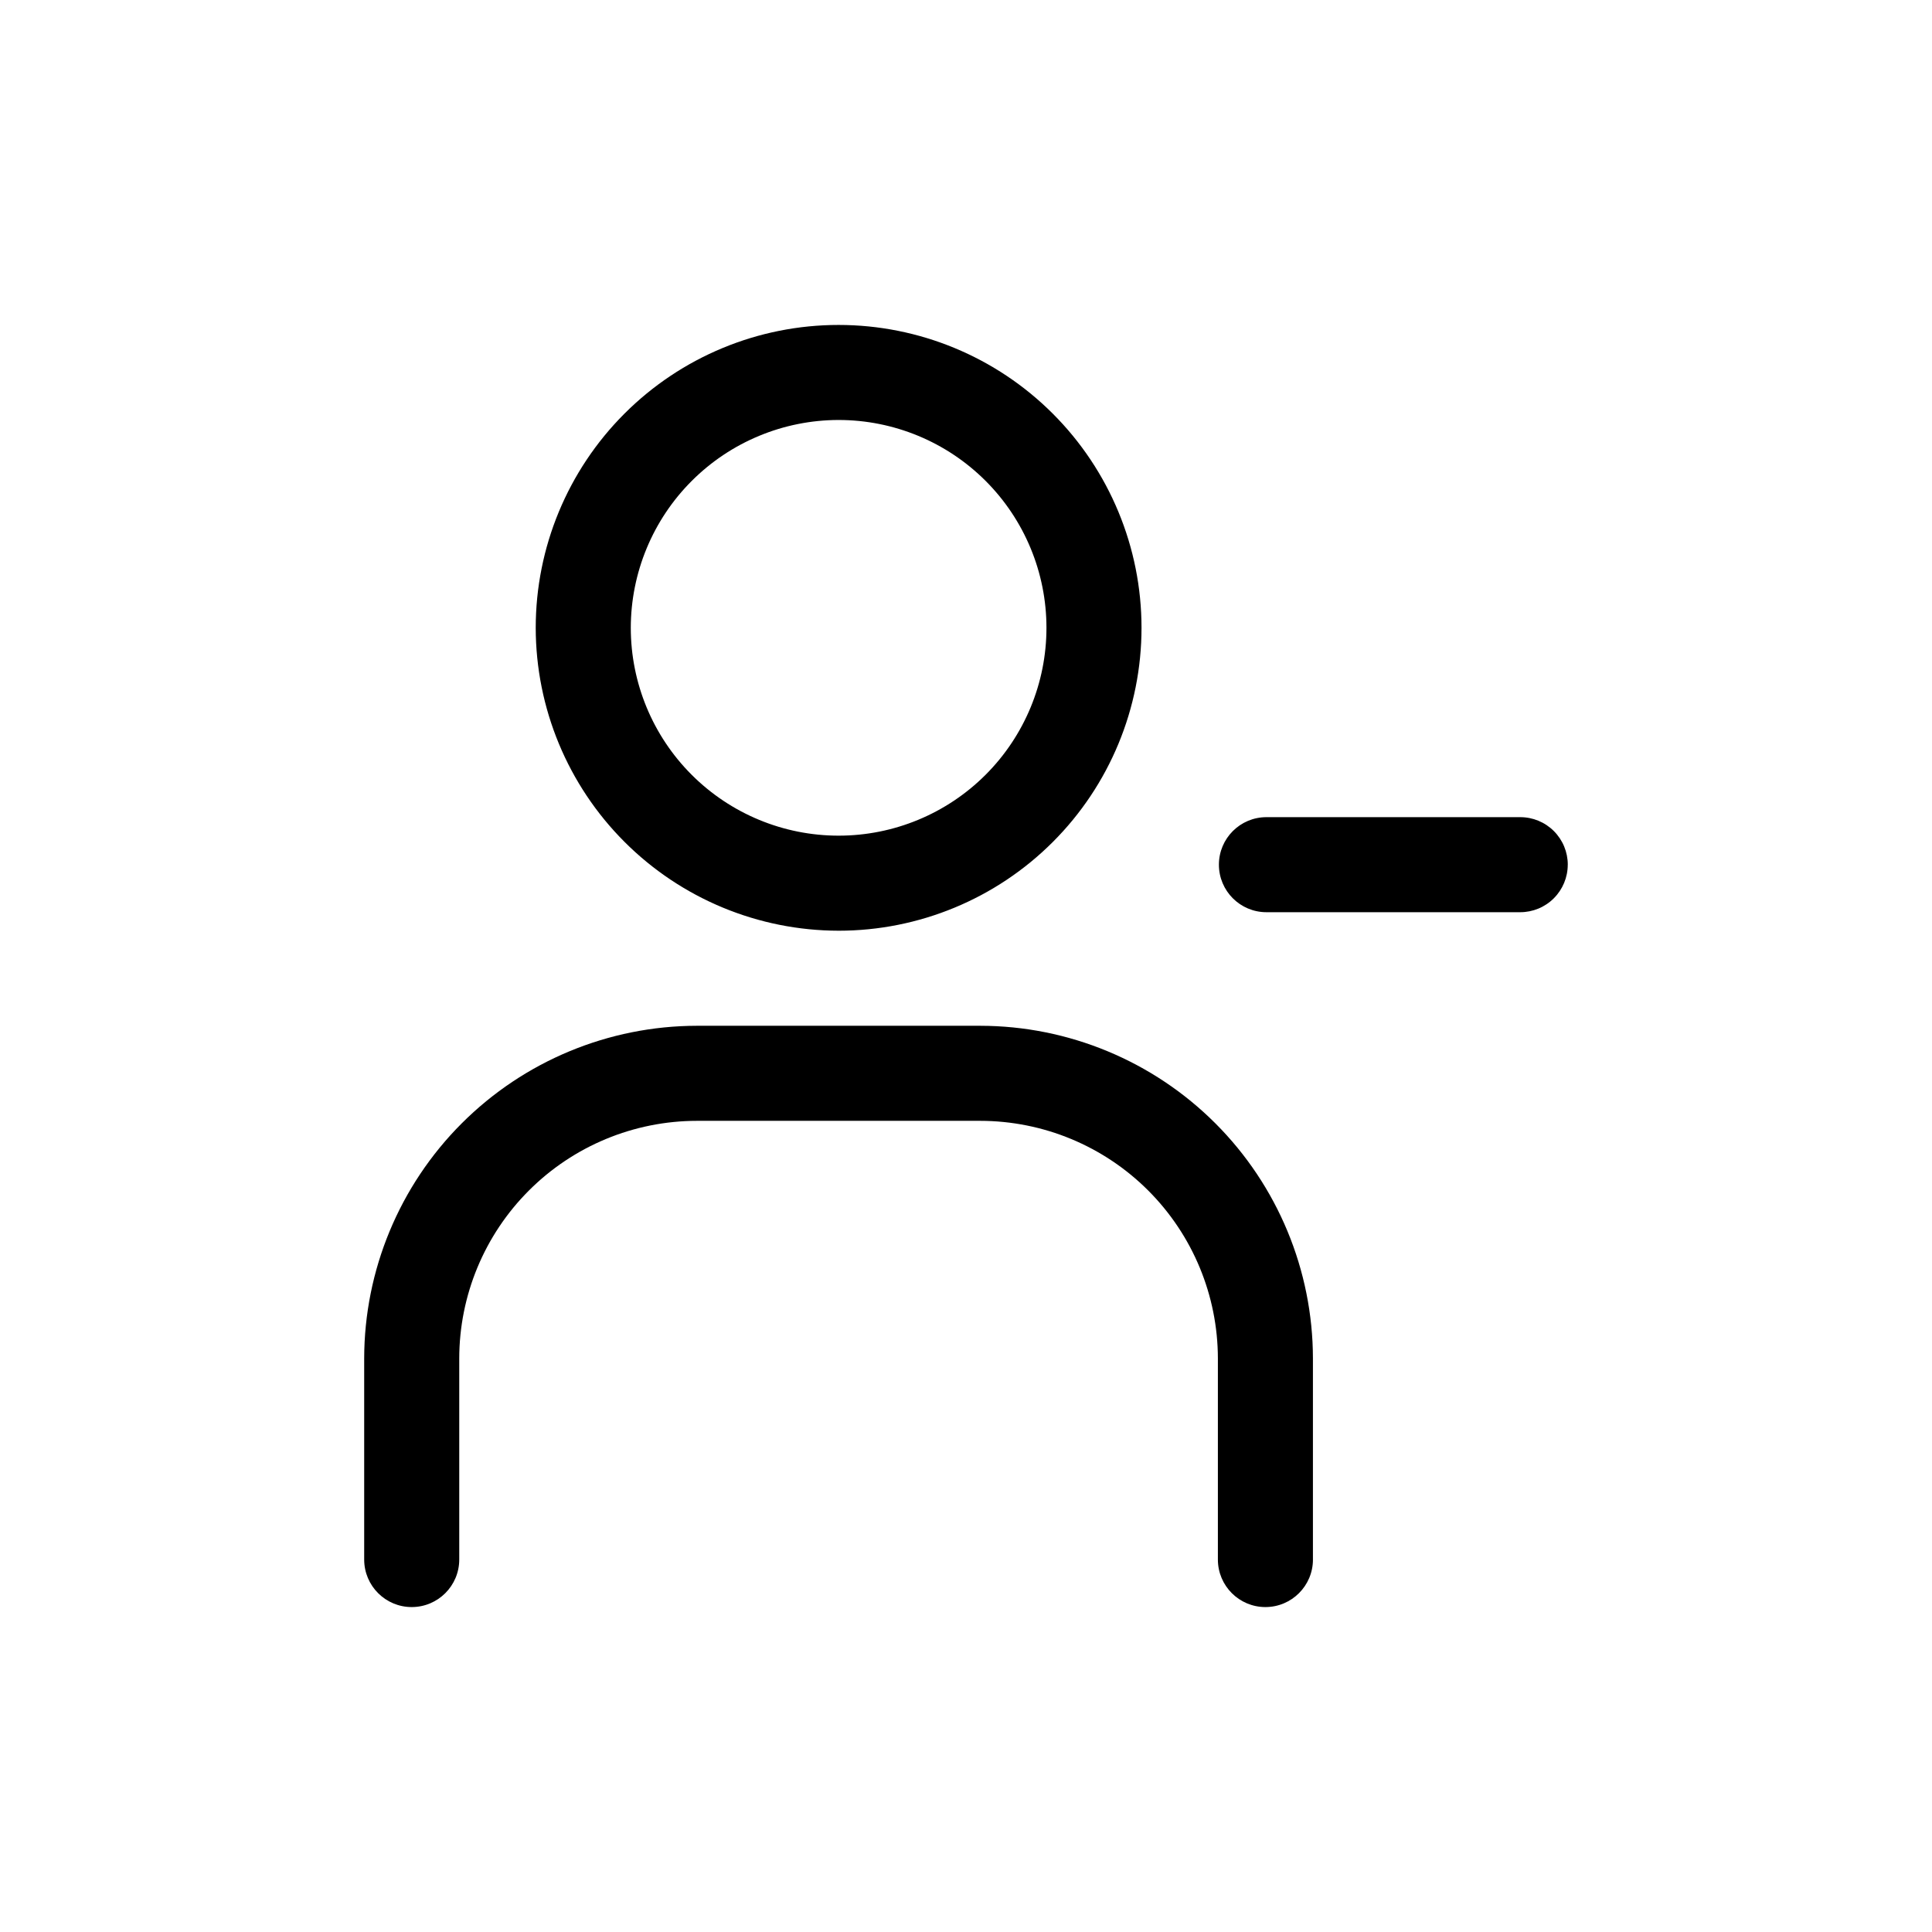
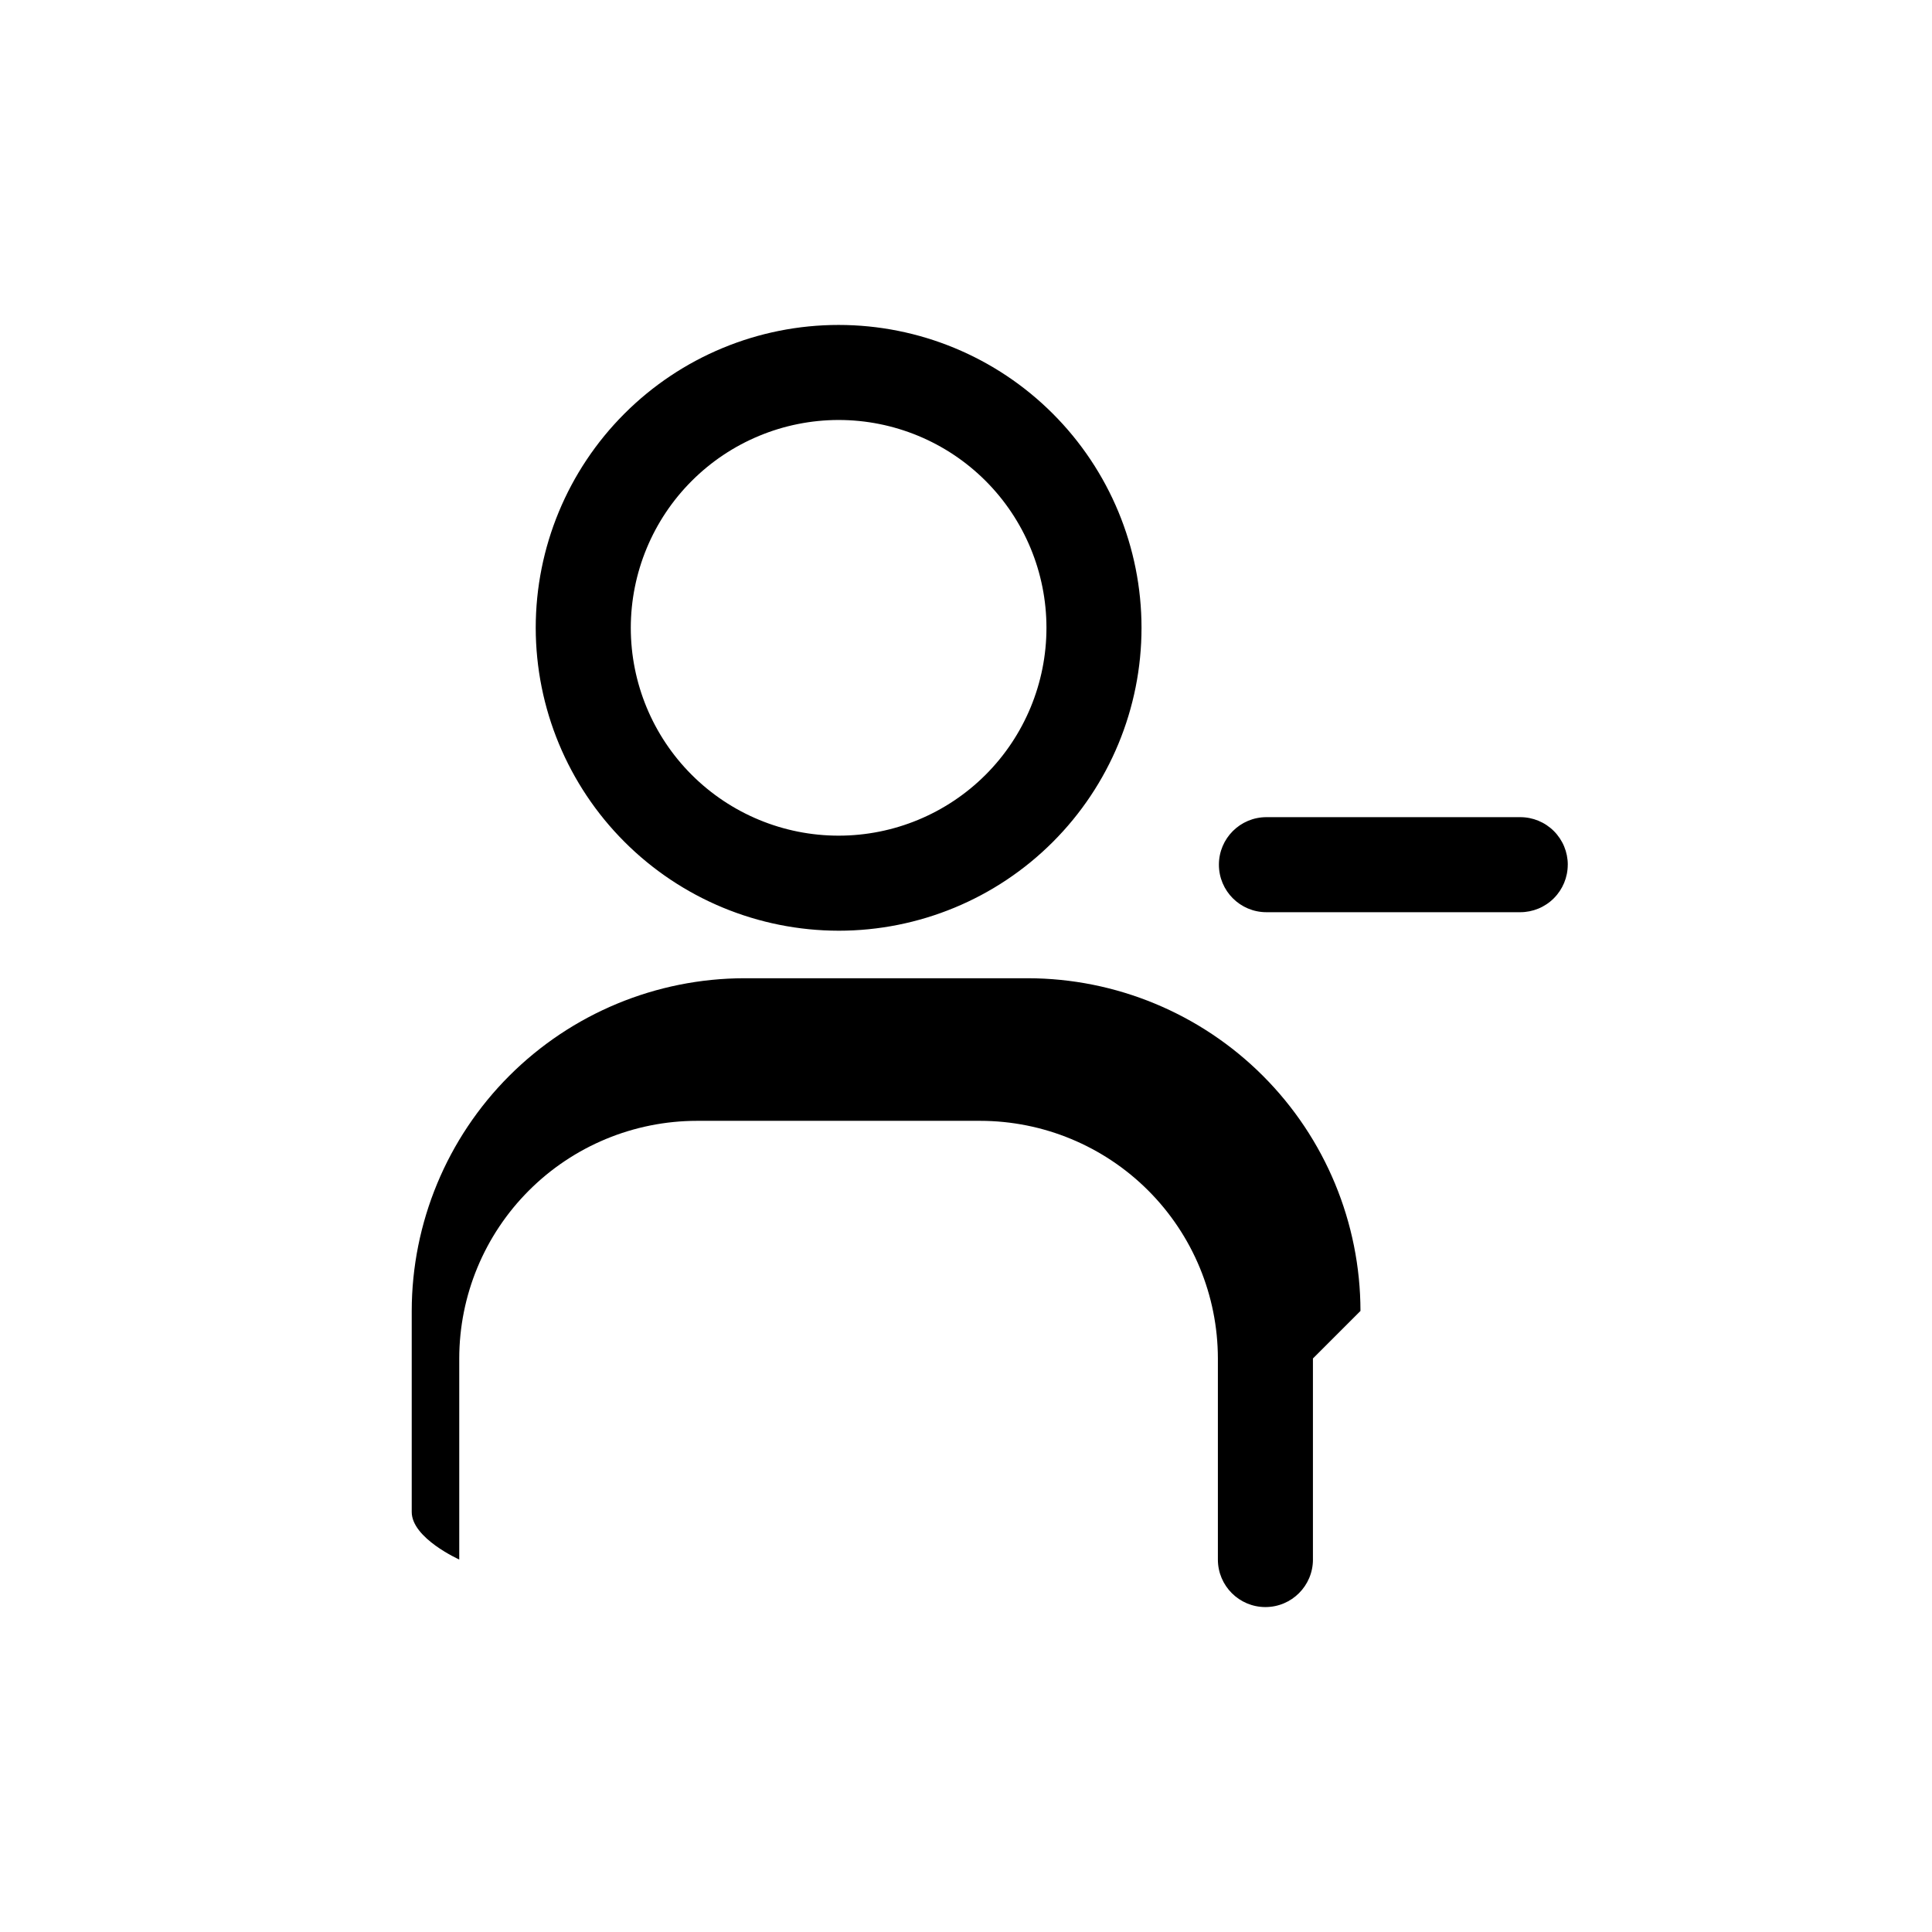
<svg xmlns="http://www.w3.org/2000/svg" fill="#000000" width="800px" height="800px" version="1.1" viewBox="144 144 512 512">
-   <path d="m366.24 390.65c21.289 0.004 41.707-8.453 56.762-23.508 15.055-15.051 23.512-35.469 23.512-56.758 0-21.289-8.457-41.707-23.512-56.762-15.051-15.051-35.469-23.508-56.758-23.508-21.289-0.004-41.707 8.453-56.758 23.508-15.055 15.055-23.512 35.473-23.512 56.762 0.023 21.277 8.488 41.684 23.535 56.73s35.449 23.512 56.73 23.535zm0-135.35c14.609 0 28.617 5.805 38.949 16.133 10.328 10.328 16.133 24.336 16.133 38.945s-5.801 28.617-16.129 38.949c-10.332 10.328-24.34 16.133-38.949 16.133s-28.617-5.805-38.945-16.133c-10.332-10.328-16.133-24.34-16.133-38.945 0.016-14.605 5.82-28.605 16.148-38.93 10.324-10.328 24.324-16.137 38.926-16.152zm125.7 248.71v53.281h0.004c0 6.957-5.641 12.598-12.598 12.598-6.957 0-12.594-5.641-12.594-12.598v-53.281c-0.02-16.699-6.66-32.707-18.465-44.512-11.809-11.809-27.816-18.449-44.512-18.465h-75.094c-16.699 0.016-32.707 6.656-44.512 18.465-11.809 11.805-18.449 27.812-18.465 44.512v53.281c0 6.957-5.641 12.598-12.598 12.598s-12.594-5.641-12.594-12.598v-53.281c0.027-23.375 9.328-45.785 25.855-62.312 16.527-16.527 38.938-25.824 62.312-25.855h75.094c23.375 0.027 45.785 9.328 62.312 25.855 16.527 16.527 25.824 38.938 25.855 62.312zm67.527-130.86h0.004c0 3.34-1.328 6.543-3.691 8.906-2.359 2.363-5.562 3.688-8.906 3.688h-67.258c-6.957 0-12.594-5.637-12.594-12.594 0-6.957 5.637-12.594 12.594-12.594h67.258c3.344-0.004 6.551 1.32 8.914 3.684 2.363 2.363 3.691 5.566 3.691 8.91z" />
+   <path d="m366.24 390.65c21.289 0.004 41.707-8.453 56.762-23.508 15.055-15.051 23.512-35.469 23.512-56.758 0-21.289-8.457-41.707-23.512-56.762-15.051-15.051-35.469-23.508-56.758-23.508-21.289-0.004-41.707 8.453-56.758 23.508-15.055 15.055-23.512 35.473-23.512 56.762 0.023 21.277 8.488 41.684 23.535 56.73s35.449 23.512 56.73 23.535zm0-135.35c14.609 0 28.617 5.805 38.949 16.133 10.328 10.328 16.133 24.336 16.133 38.945s-5.801 28.617-16.129 38.949c-10.332 10.328-24.34 16.133-38.949 16.133s-28.617-5.805-38.945-16.133c-10.332-10.328-16.133-24.34-16.133-38.945 0.016-14.605 5.82-28.605 16.148-38.93 10.324-10.328 24.324-16.137 38.926-16.152zm125.7 248.71v53.281h0.004c0 6.957-5.641 12.598-12.598 12.598-6.957 0-12.594-5.641-12.594-12.598v-53.281c-0.02-16.699-6.66-32.707-18.465-44.512-11.809-11.809-27.816-18.449-44.512-18.465h-75.094c-16.699 0.016-32.707 6.656-44.512 18.465-11.809 11.805-18.449 27.812-18.465 44.512v53.281s-12.594-5.641-12.594-12.598v-53.281c0.027-23.375 9.328-45.785 25.855-62.312 16.527-16.527 38.938-25.824 62.312-25.855h75.094c23.375 0.027 45.785 9.328 62.312 25.855 16.527 16.527 25.824 38.938 25.855 62.312zm67.527-130.86h0.004c0 3.34-1.328 6.543-3.691 8.906-2.359 2.363-5.562 3.688-8.906 3.688h-67.258c-6.957 0-12.594-5.637-12.594-12.594 0-6.957 5.637-12.594 12.594-12.594h67.258c3.344-0.004 6.551 1.32 8.914 3.684 2.363 2.363 3.691 5.566 3.691 8.91z" />
</svg>